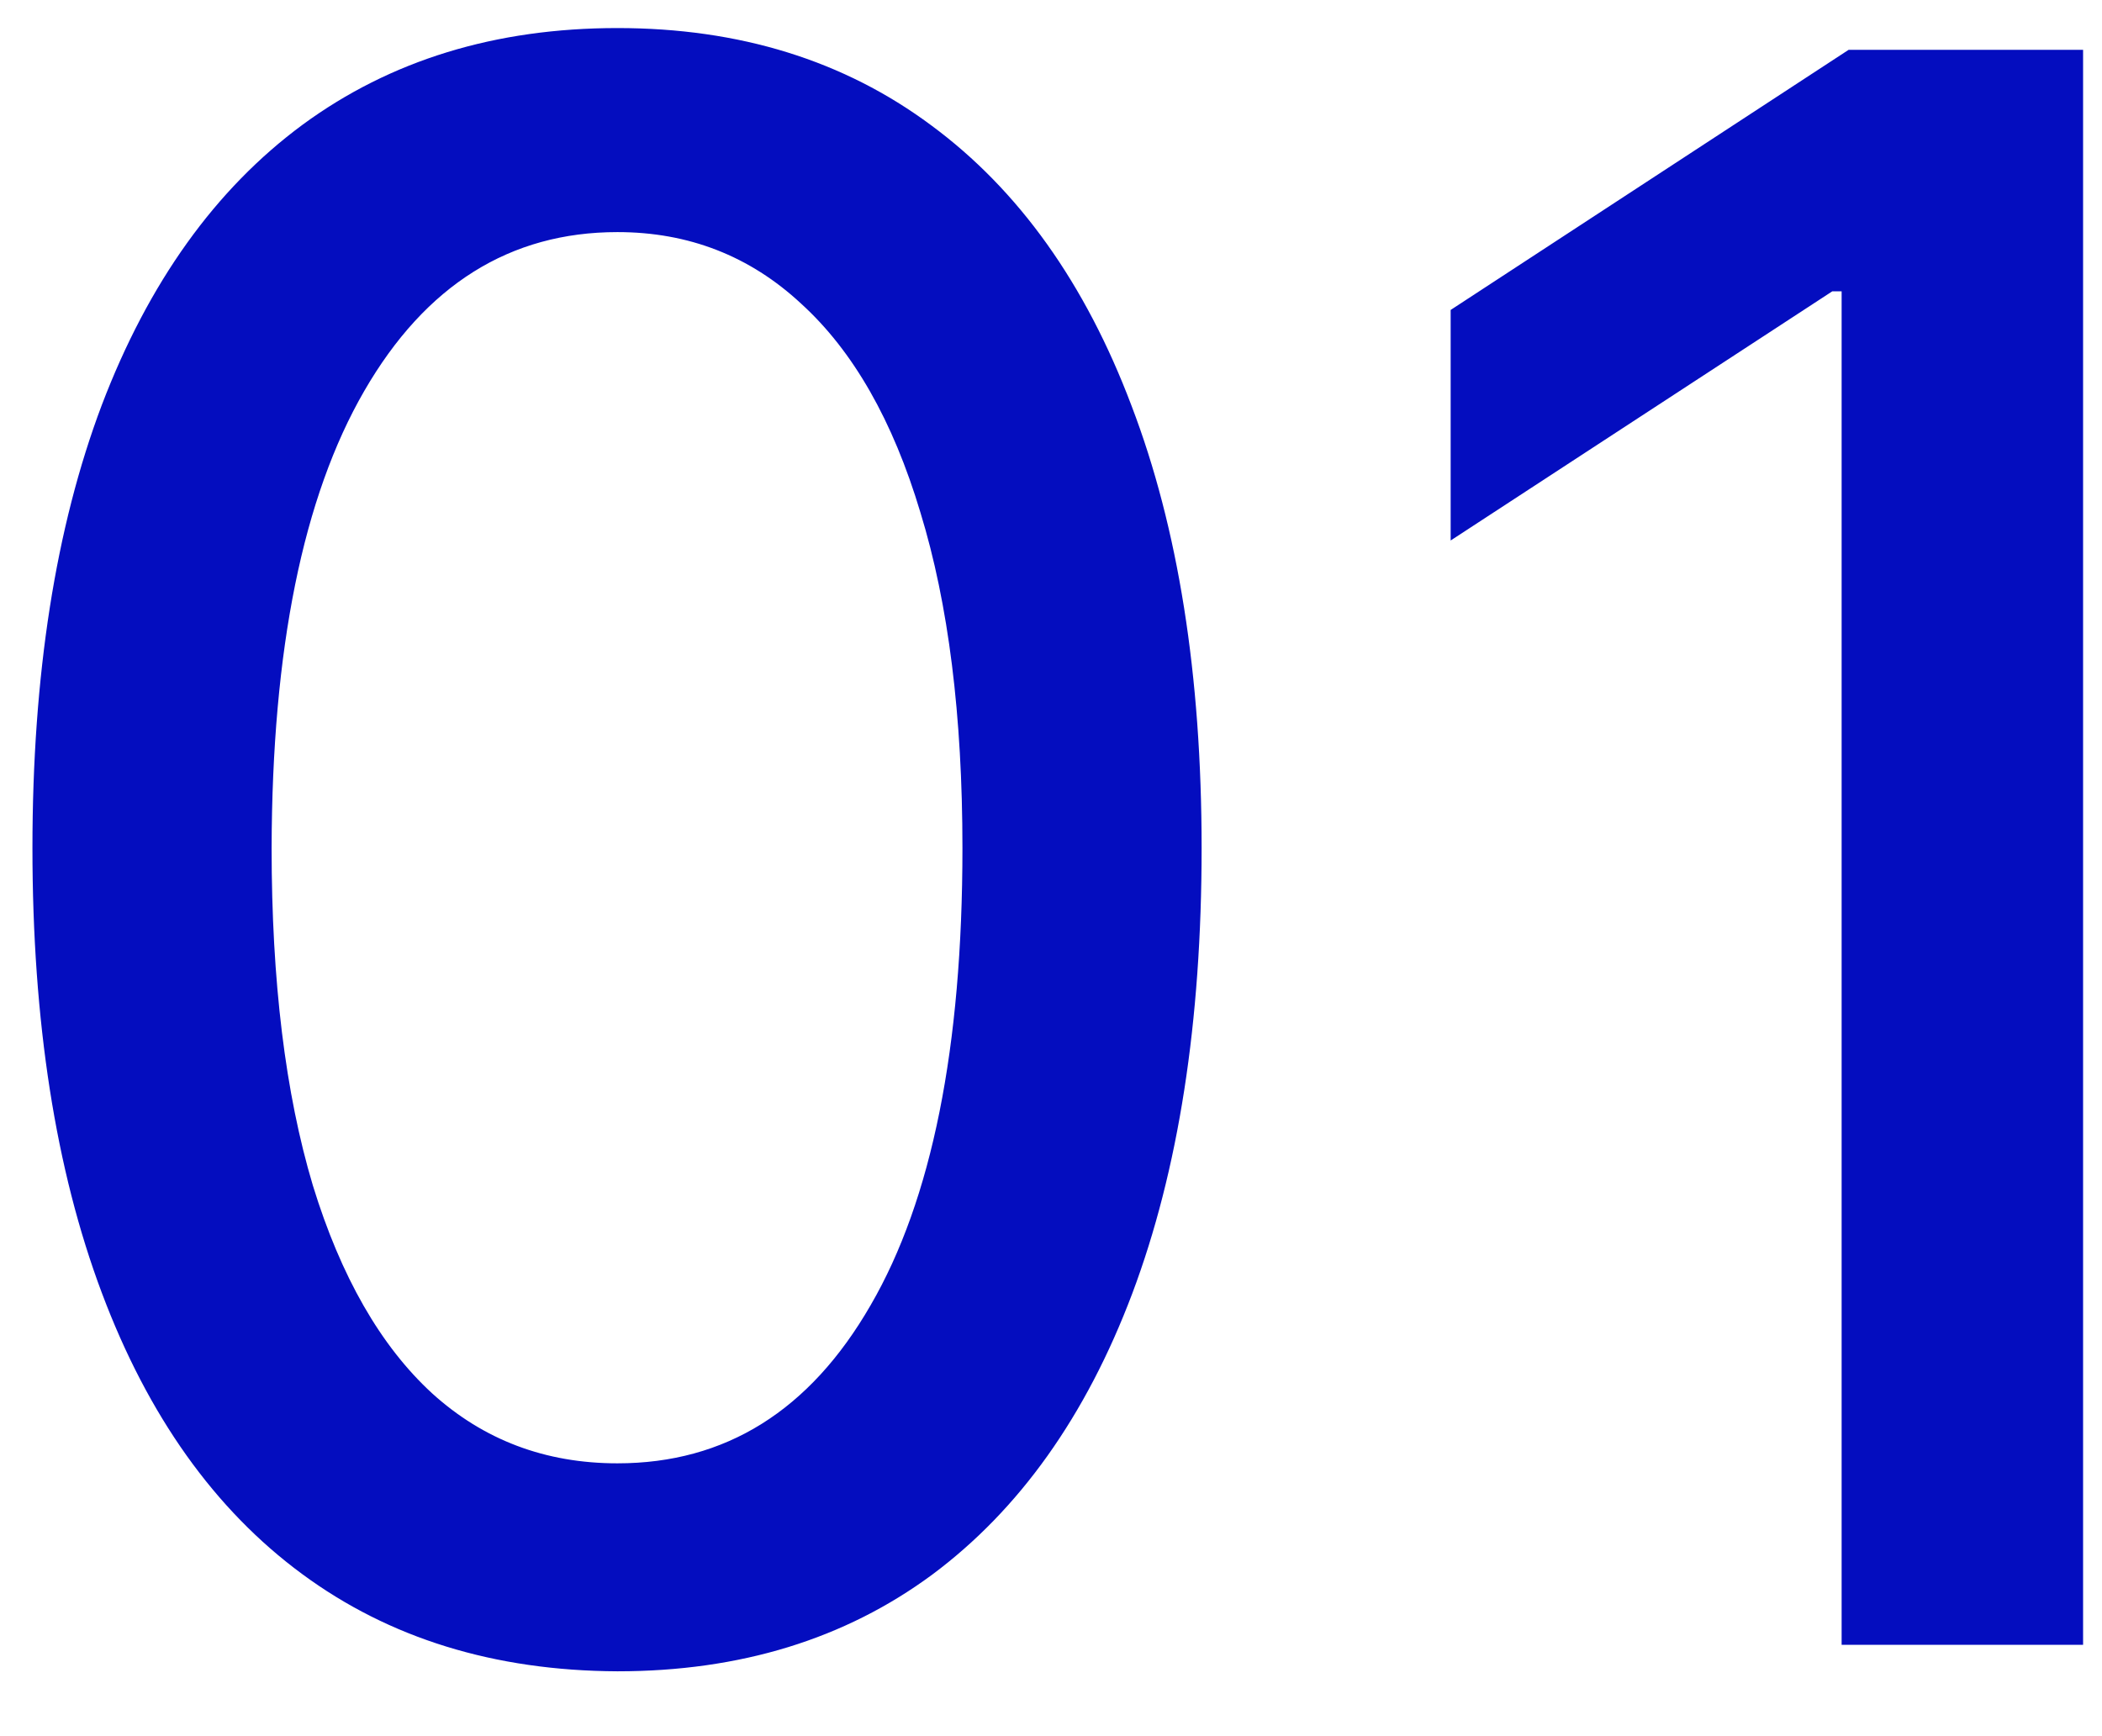
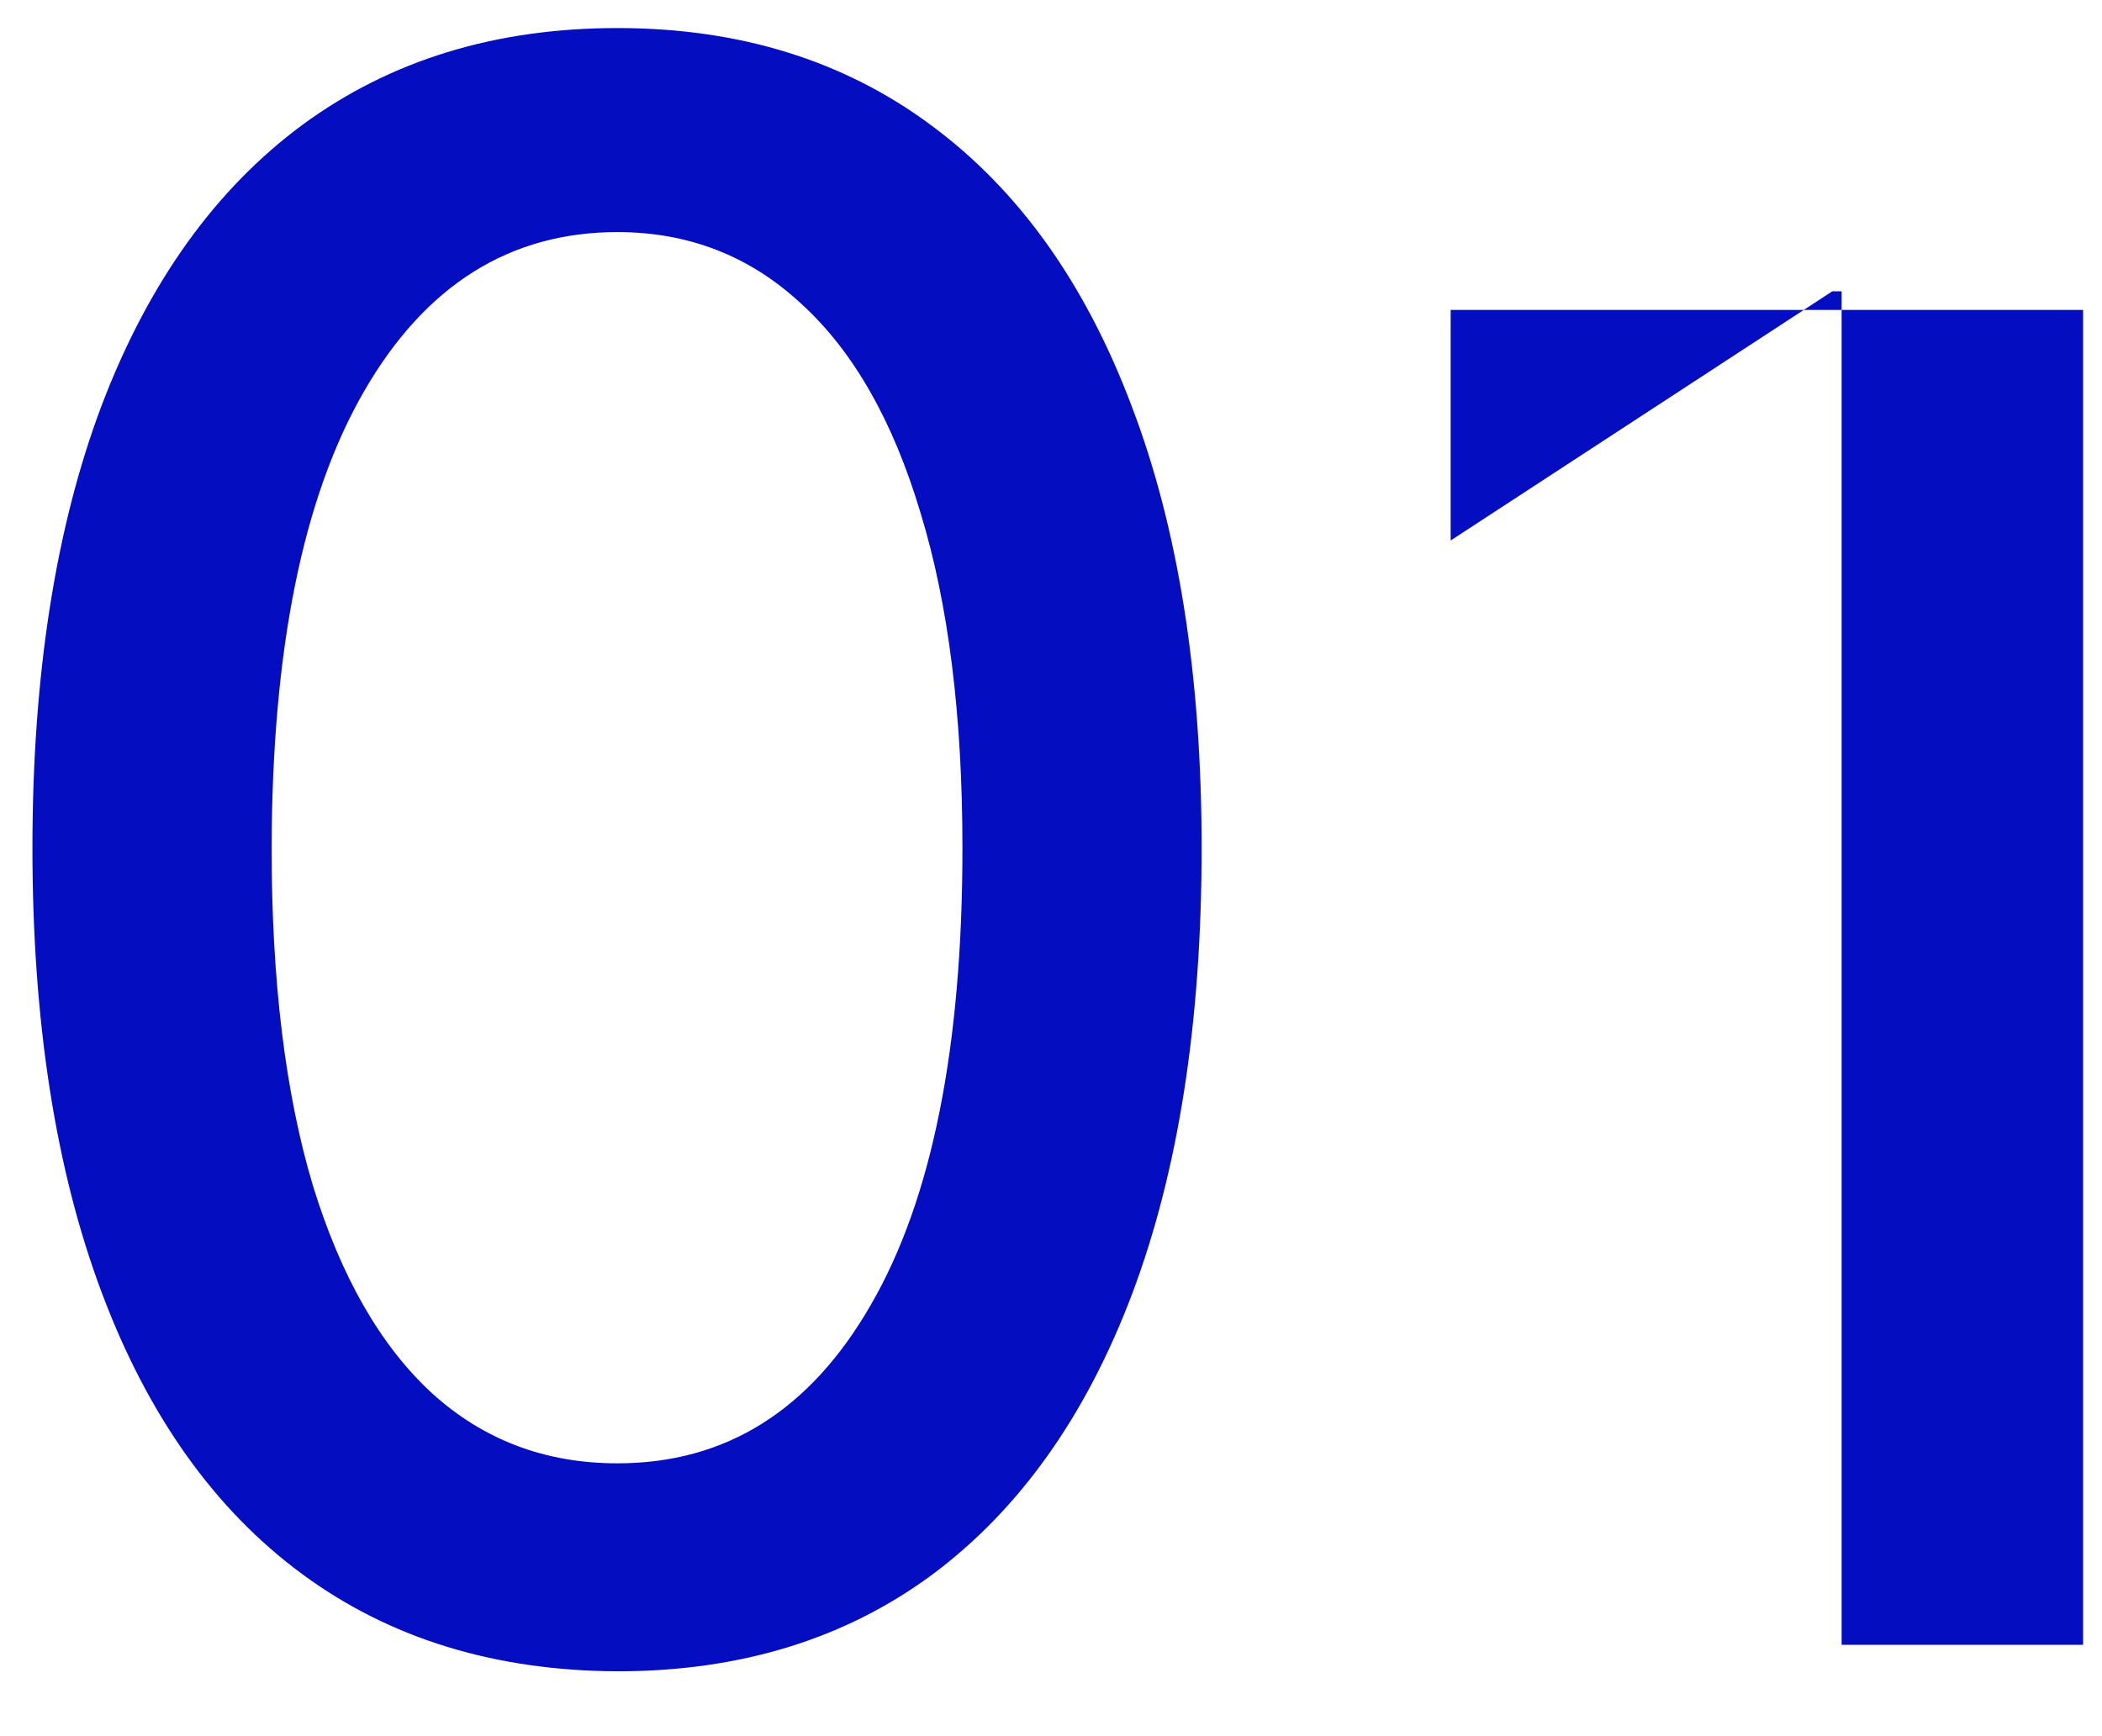
<svg xmlns="http://www.w3.org/2000/svg" width="23" height="19" viewBox="0 0 23 19" fill="none">
-   <path d="M6.756 18.29C5.409 18.284 4.259 17.929 3.304 17.224C2.349 16.52 1.619 15.494 1.114 14.148C0.608 12.801 0.355 11.179 0.355 9.281C0.355 7.389 0.608 5.773 1.114 4.432C1.625 3.091 2.358 2.068 3.312 1.364C4.273 0.659 5.42 0.307 6.756 0.307C8.091 0.307 9.236 0.662 10.19 1.372C11.145 2.077 11.875 3.099 12.381 4.44C12.892 5.776 13.148 7.389 13.148 9.281C13.148 11.185 12.895 12.81 12.389 14.156C11.883 15.497 11.153 16.523 10.199 17.233C9.244 17.938 8.097 18.29 6.756 18.29ZM6.756 16.014C7.938 16.014 8.861 15.438 9.526 14.284C10.196 13.131 10.531 11.463 10.531 9.281C10.531 7.832 10.378 6.608 10.071 5.608C9.77 4.602 9.335 3.841 8.767 3.324C8.205 2.801 7.534 2.54 6.756 2.54C5.58 2.54 4.656 3.119 3.986 4.278C3.315 5.438 2.977 7.105 2.972 9.281C2.972 10.736 3.122 11.966 3.423 12.972C3.73 13.972 4.165 14.73 4.727 15.247C5.29 15.758 5.966 16.014 6.756 16.014ZM22.793 0.545V18H20.151V3.188H20.049L15.873 5.915V3.392L20.228 0.545H22.793Z" fill="#040DBF" />
+   <path d="M6.756 18.29C5.409 18.284 4.259 17.929 3.304 17.224C2.349 16.52 1.619 15.494 1.114 14.148C0.608 12.801 0.355 11.179 0.355 9.281C0.355 7.389 0.608 5.773 1.114 4.432C1.625 3.091 2.358 2.068 3.312 1.364C4.273 0.659 5.42 0.307 6.756 0.307C8.091 0.307 9.236 0.662 10.19 1.372C11.145 2.077 11.875 3.099 12.381 4.44C12.892 5.776 13.148 7.389 13.148 9.281C13.148 11.185 12.895 12.81 12.389 14.156C11.883 15.497 11.153 16.523 10.199 17.233C9.244 17.938 8.097 18.29 6.756 18.29ZM6.756 16.014C7.938 16.014 8.861 15.438 9.526 14.284C10.196 13.131 10.531 11.463 10.531 9.281C10.531 7.832 10.378 6.608 10.071 5.608C9.77 4.602 9.335 3.841 8.767 3.324C8.205 2.801 7.534 2.54 6.756 2.54C5.58 2.54 4.656 3.119 3.986 4.278C3.315 5.438 2.977 7.105 2.972 9.281C2.972 10.736 3.122 11.966 3.423 12.972C3.73 13.972 4.165 14.73 4.727 15.247C5.29 15.758 5.966 16.014 6.756 16.014ZM22.793 0.545V18H20.151V3.188H20.049L15.873 5.915V3.392H22.793Z" fill="#040DBF" />
</svg>